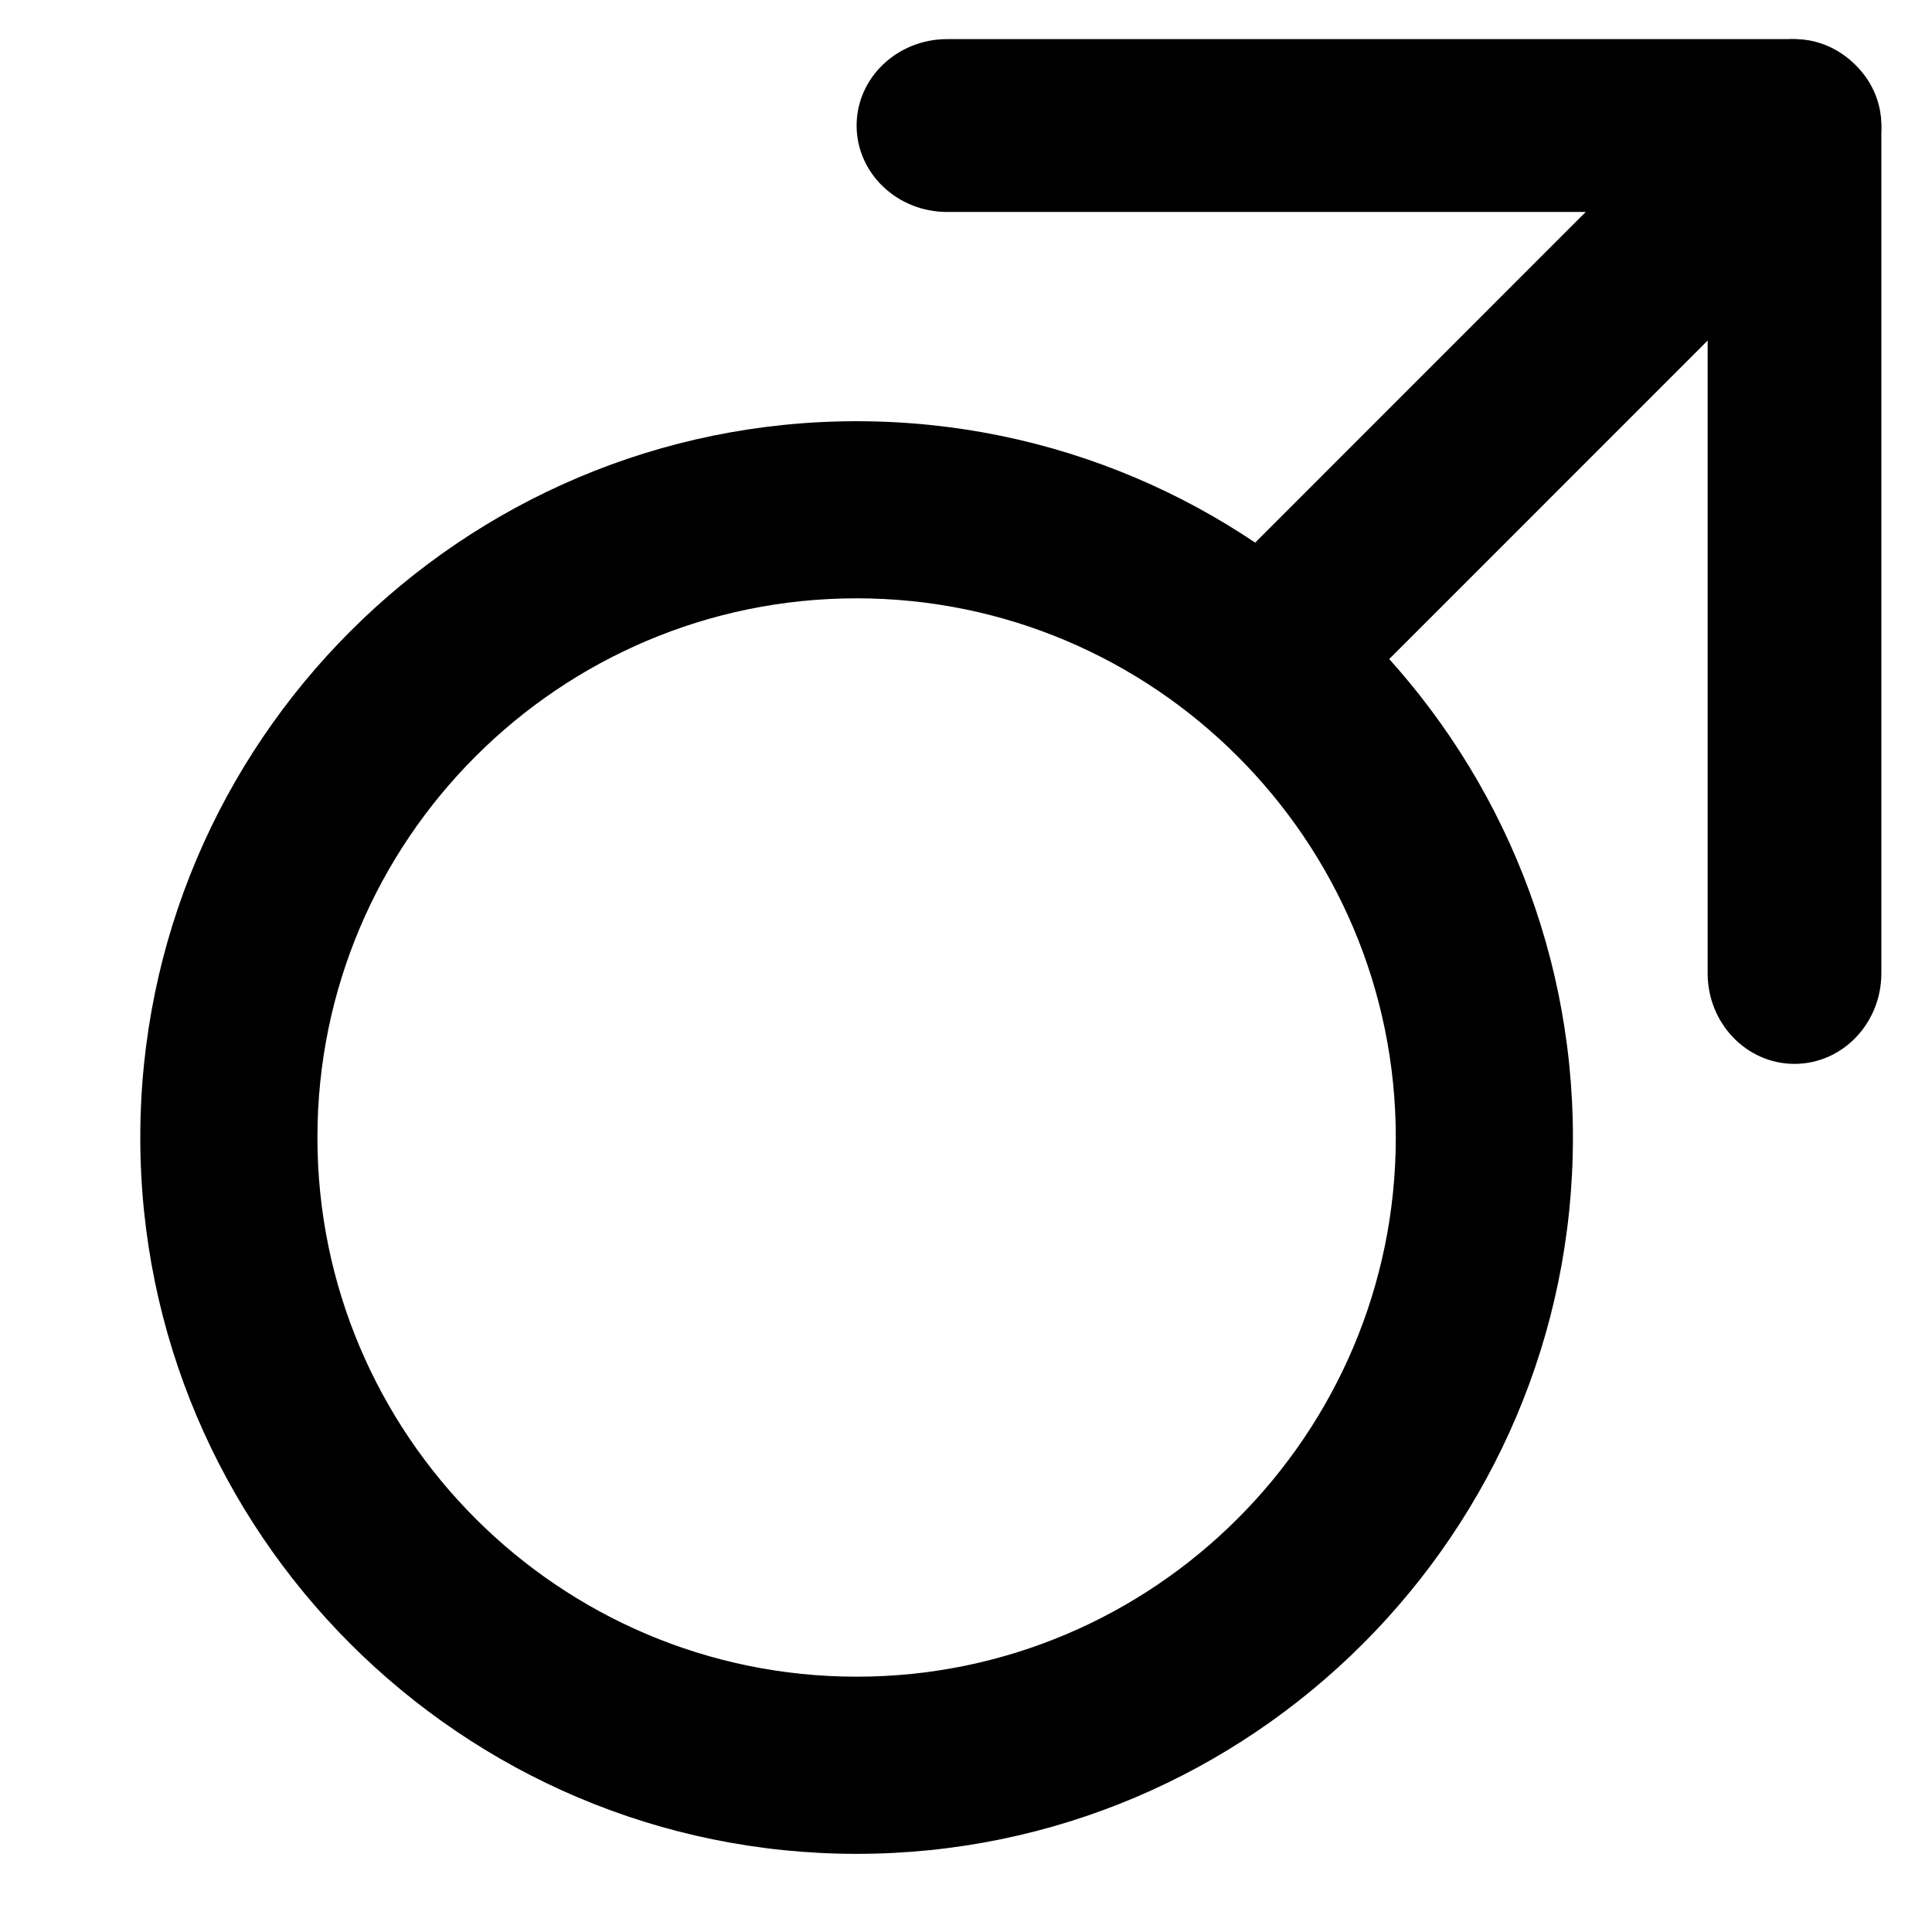
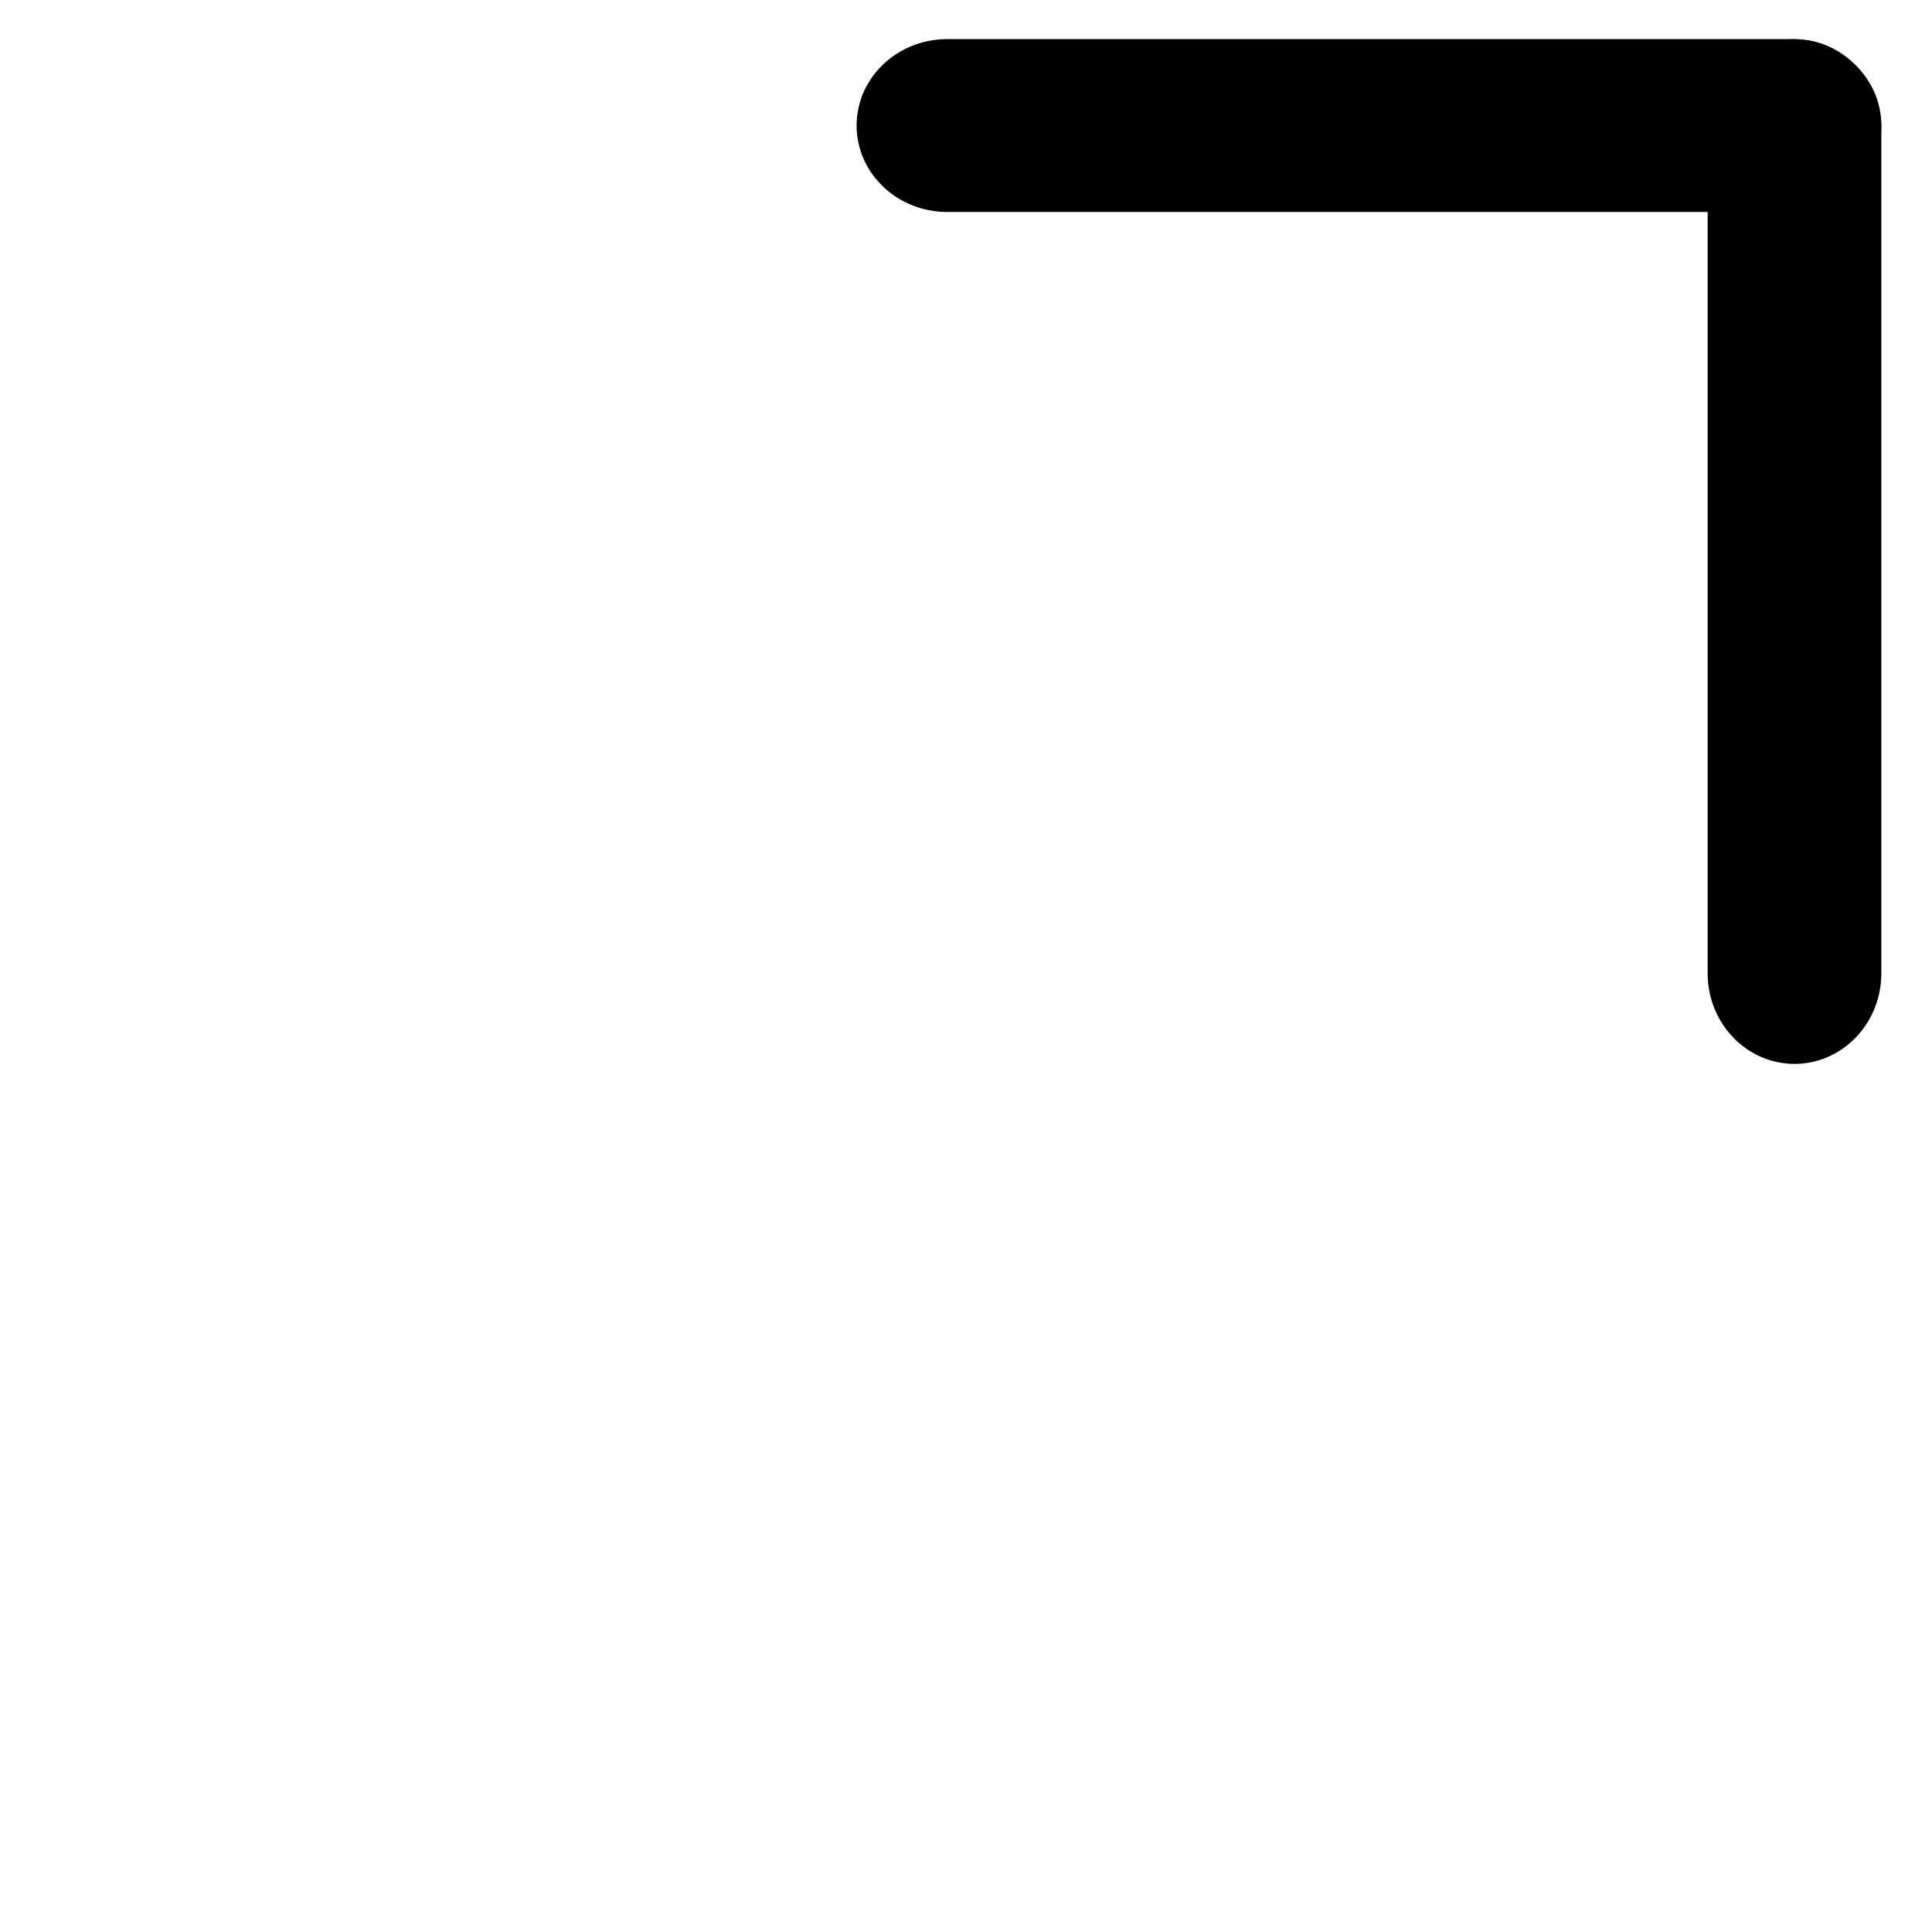
<svg xmlns="http://www.w3.org/2000/svg" fill="#000000" width="800px" height="800px" version="1.1" viewBox="144 144 512 512">
  <g>
-     <path d="m371.01 635.29c-104.67 0-189.83-85.156-189.83-189.83 0-104.67 85.16-189.83 189.83-189.83 104.68 0 189.83 85.16 189.83 189.83 0 104.68-85.156 189.83-189.83 189.83zm0-332.73c-78.789 0-142.89 64.098-142.89 142.89 0 78.793 64.098 142.89 142.89 142.89 78.793 0 142.89-64.098 142.89-142.89-0.004-78.785-64.105-142.89-142.89-142.89z" />
    <path d="m642.58 177.27c0 12.652-10.746 22.906-24 22.906h-223.57c-13.254 0-24-10.254-24-22.906 0-12.652 10.746-22.906 24-22.906h223.57c13.254 0 24 10.262 24 22.906z" />
    <path d="m619.56 154.37c12.711 0 23.016 10.746 23.016 24v223.57c0 13.254-10.305 24-23.016 24s-23.016-10.746-23.016-24v-223.56c0-13.262 10.305-24.008 23.016-24.008z" />
-     <path d="m594.26 170.13 33.199 33.191-131.99 132.03-33.199-33.191z" />
  </g>
</svg>